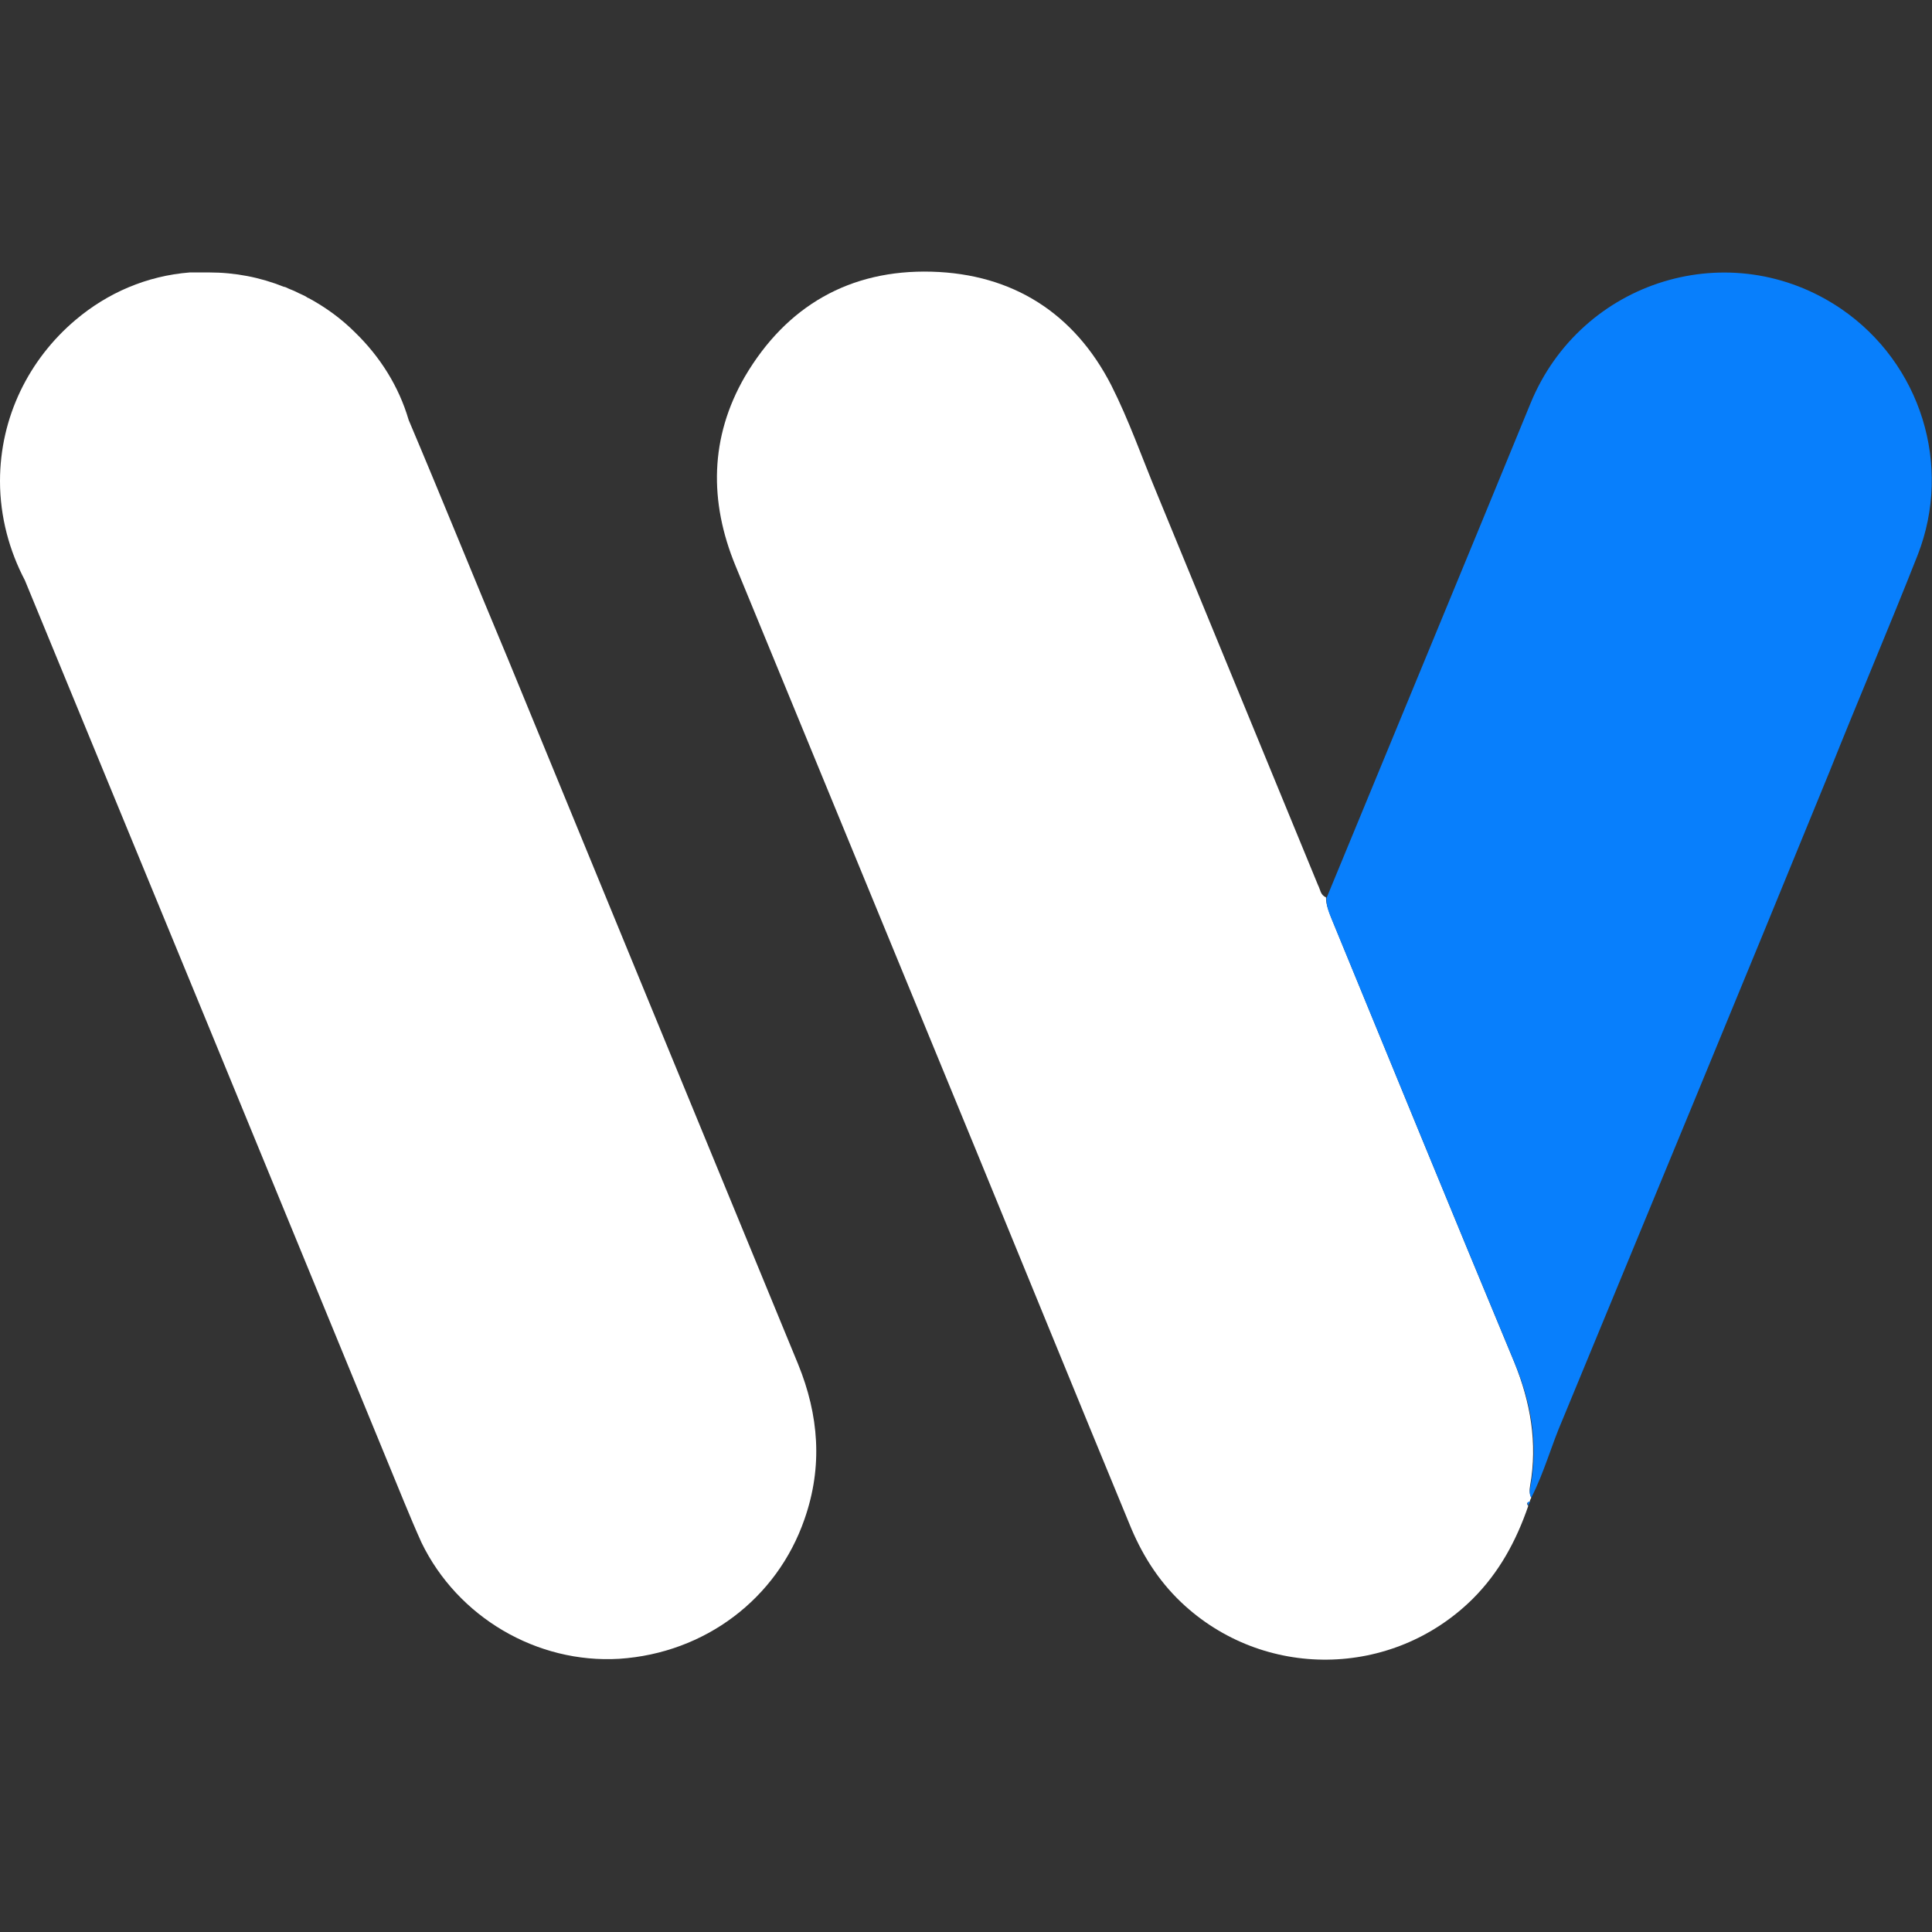
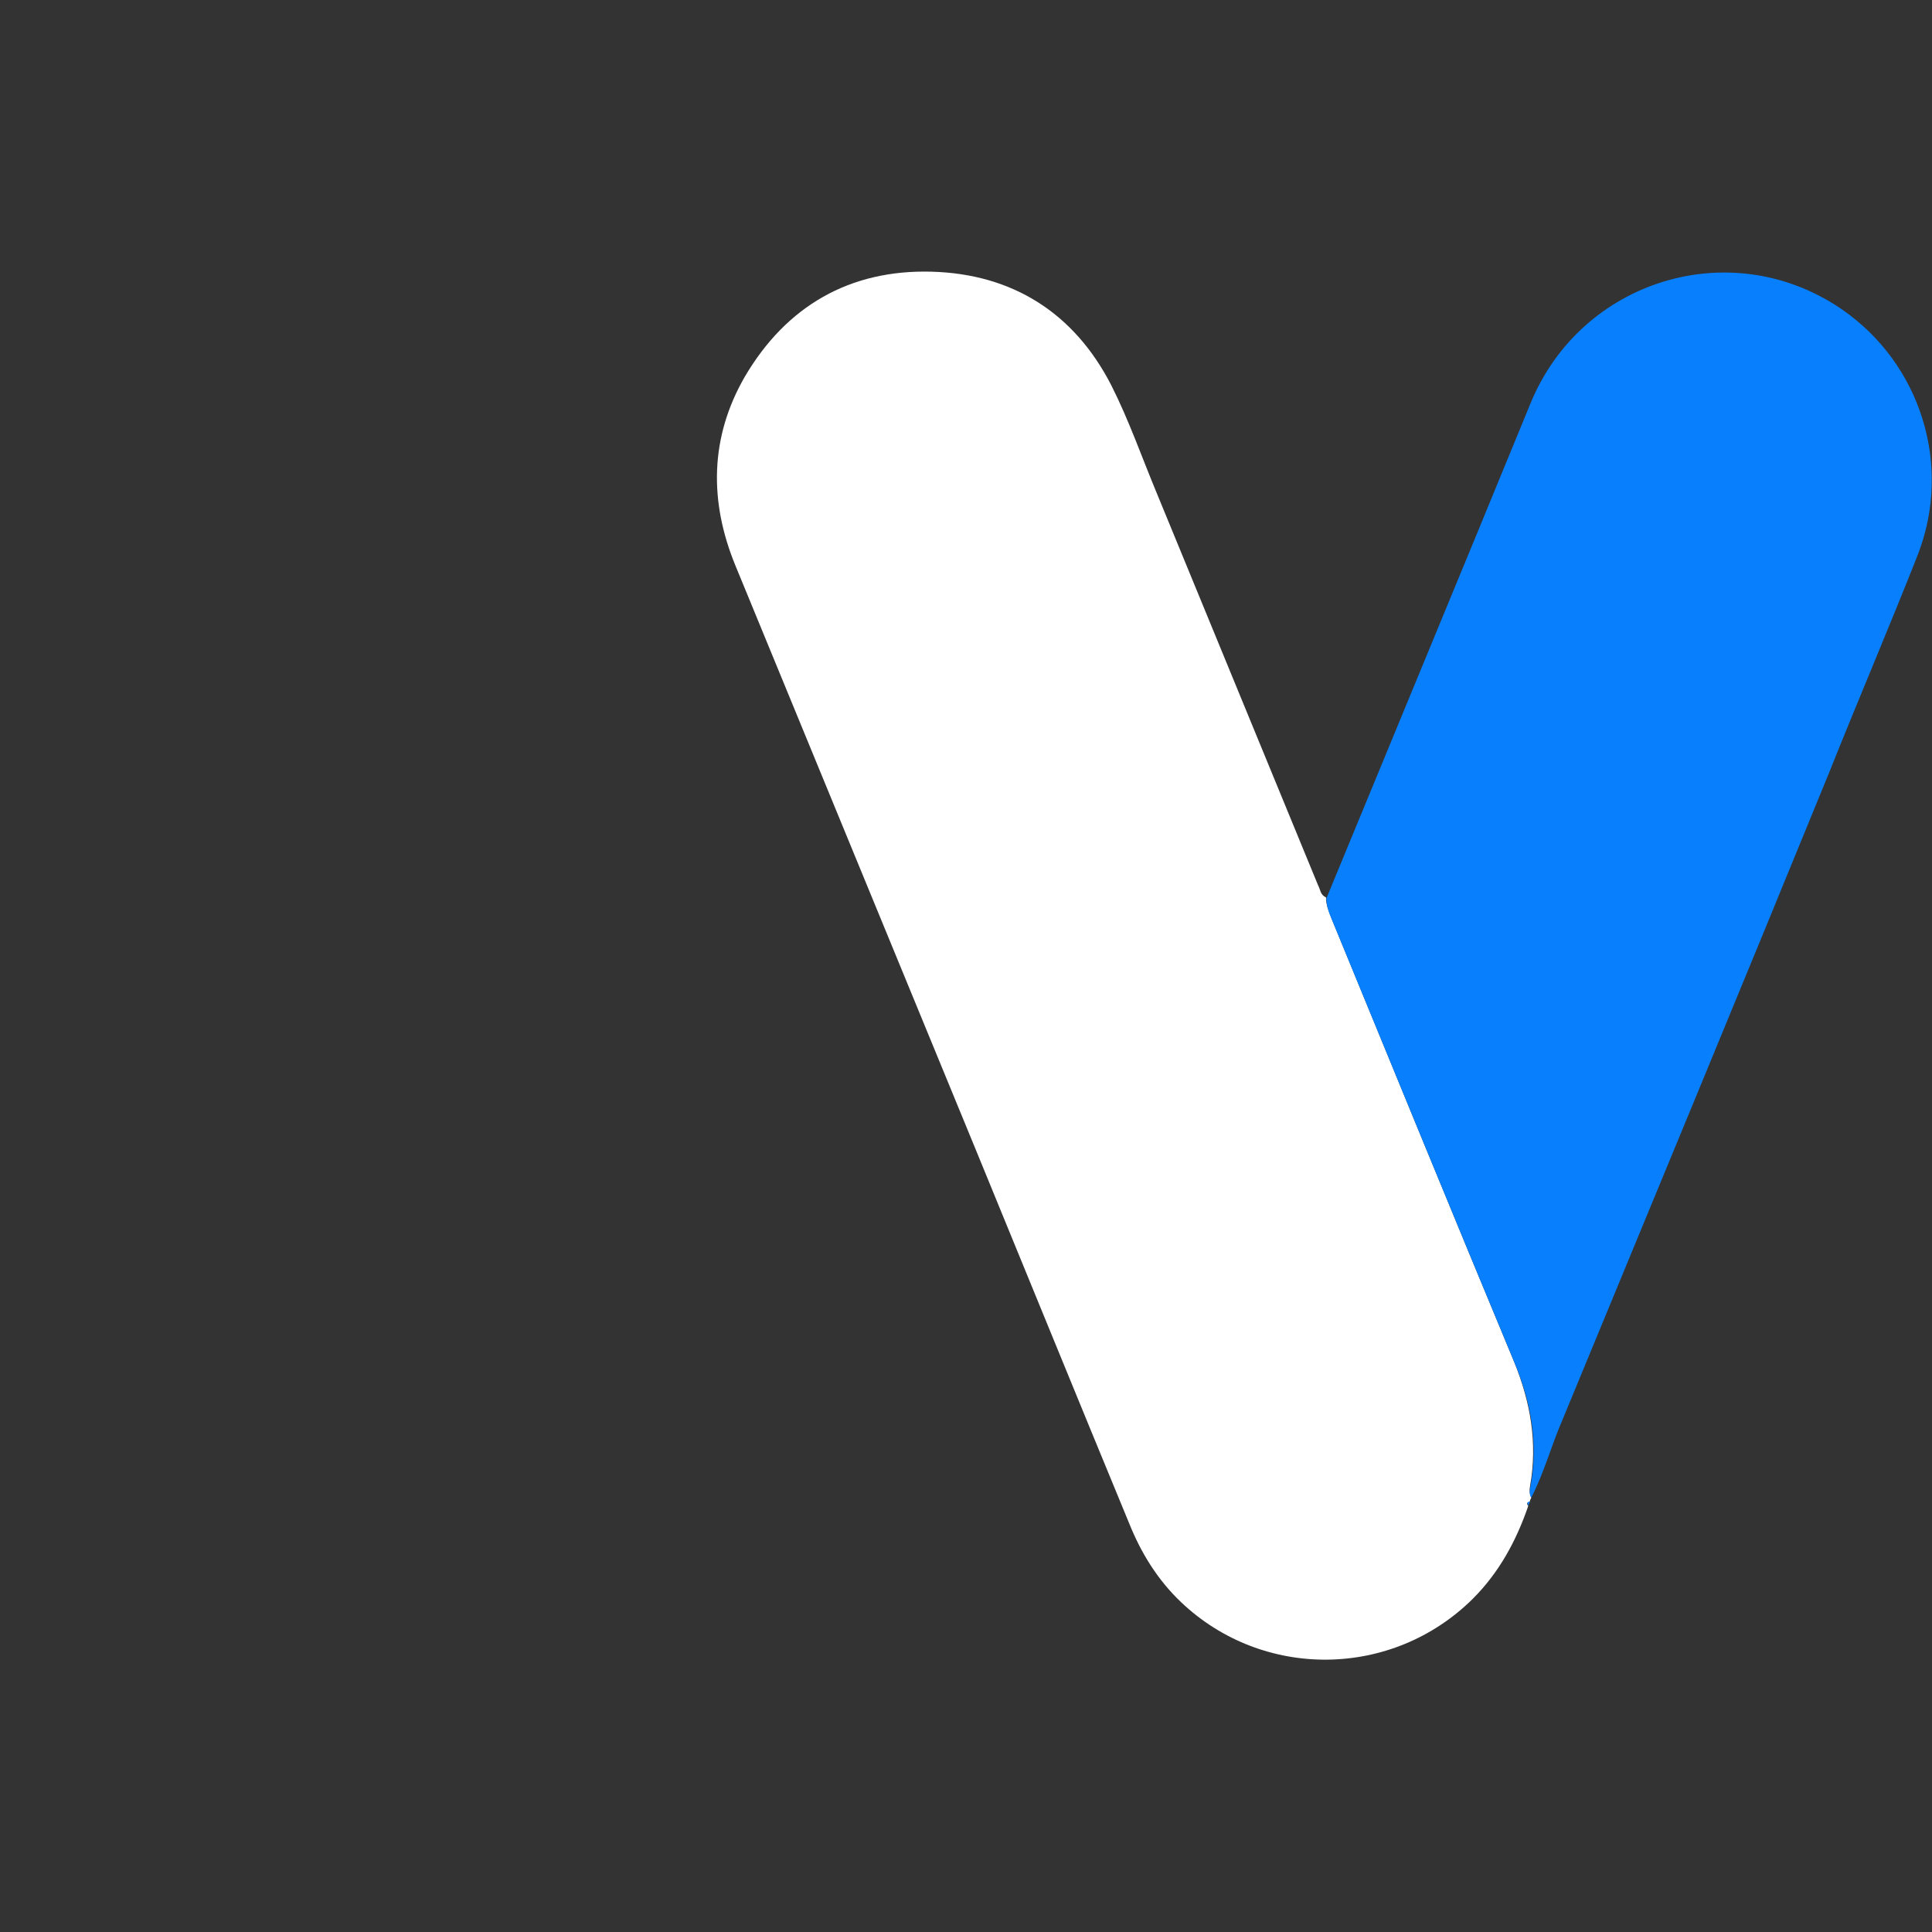
<svg xmlns="http://www.w3.org/2000/svg" version="1.1" id="Layer_1" x="0px" y="0px" viewBox="0 0 512 512" style="enable-background:new 0 0 512 512;" xml:space="preserve">
  <rect x="0" y="0" width="512" height="512" fill="#333333" stroke="none" />
  <style type="text/css">
	.st0{fill:#FFFFFF;}
	.st1{fill:#087FFC;}
</style>
  <g>
    <path class="st0" d="M405.8,396.9c-0.2,0.4-0.4,0.8-0.4,1.1c-0.9,0.2-0.8,0.6-0.4,1.1c-3.2,9.3-7.7,17.6-14.7,24.6   c-21.4,21.2-55.6,21.5-77.3,0.9c-6.2-5.9-10.6-13-13.8-21c-13.6-32.9-27-65.8-40.6-98.9c-21.2-51.6-42.5-103.2-63.7-154.8   c-7-17-6.8-34,2.5-50.1c11-18.7,27.8-28.4,49.5-27.8c21.5,0.6,37.8,11,47.6,30.1c4.7,9.3,8.1,19.1,12.1,28.7   c14.2,34.6,28.5,69.2,42.7,103.8c0.6,1.1,0.6,2.6,2.1,3.2c0,2.1,0.8,3.8,1.5,5.7C369,282.7,385,321.8,401.3,361   c4.3,10.6,6.2,21.4,4.2,32.7C405.3,394.8,405.3,395.8,405.8,396.9z" />
    <path class="st1" d="M405.8,396.9c-0.6-0.9-0.4-2.1-0.2-3c2.1-11.3,0.2-22.1-4.2-32.7c-16.3-39.1-32.3-78.3-48.4-117.4   c-0.8-1.9-1.5-3.6-1.5-5.7c18-43.7,36.1-87.3,54.1-131.2c13.4-32.7,53.1-45,82.4-25c21,14.4,29.5,41.4,20.2,65.2   c-7.6,19.3-15.7,38.2-23.4,57.5c-23.4,57.3-47.1,114.4-70.7,171.6C411.1,383.1,409.2,390.3,405.8,396.9z" />
    <path class="st1" d="M405.1,399c-0.4-0.6-0.6-0.9,0.4-1.1C405.3,398.4,405.1,398.6,405.1,399z" />
-     <path class="st0" d="M211.5,361.5c-25.7-62.4-51.4-124.8-76.9-186.9c-8.9-21.2-17.4-42.3-26.3-63.3c-2.6-8.9-7.6-16.8-14.2-23.2   c-3.6-3.6-7.7-6.6-12.3-9.1c-0.2,0-0.4-0.2-0.4-0.2c-0.9-0.6-1.9-0.9-3-1.5c-0.8-0.4-1.5-0.6-2.1-0.9c-0.4-0.2-0.8-0.4-1.1-0.4   c-6.2-2.5-12.9-3.8-19.8-3.8c-0.2,0-0.4,0-0.4,0c-0.4,0-0.9,0-1.3,0c-0.6,0-1.1,0-1.7,0c-0.6,0-1.1,0-1.7,0   C38.9,73.1,28.5,77.6,20,84.8C7.7,95.2,0,110.5,0,127.5c0,9.5,2.5,18.5,6.6,26.3c32.1,77.9,64.1,155.6,96,233.3   c3,7.2,5.9,14.6,9.1,21.7c9.6,19.8,30.6,32.1,52.4,30.8c22.7-1.5,41.8-15.9,49.1-37C218.1,388.6,217,375,211.5,361.5z" />
  </g>
</svg>